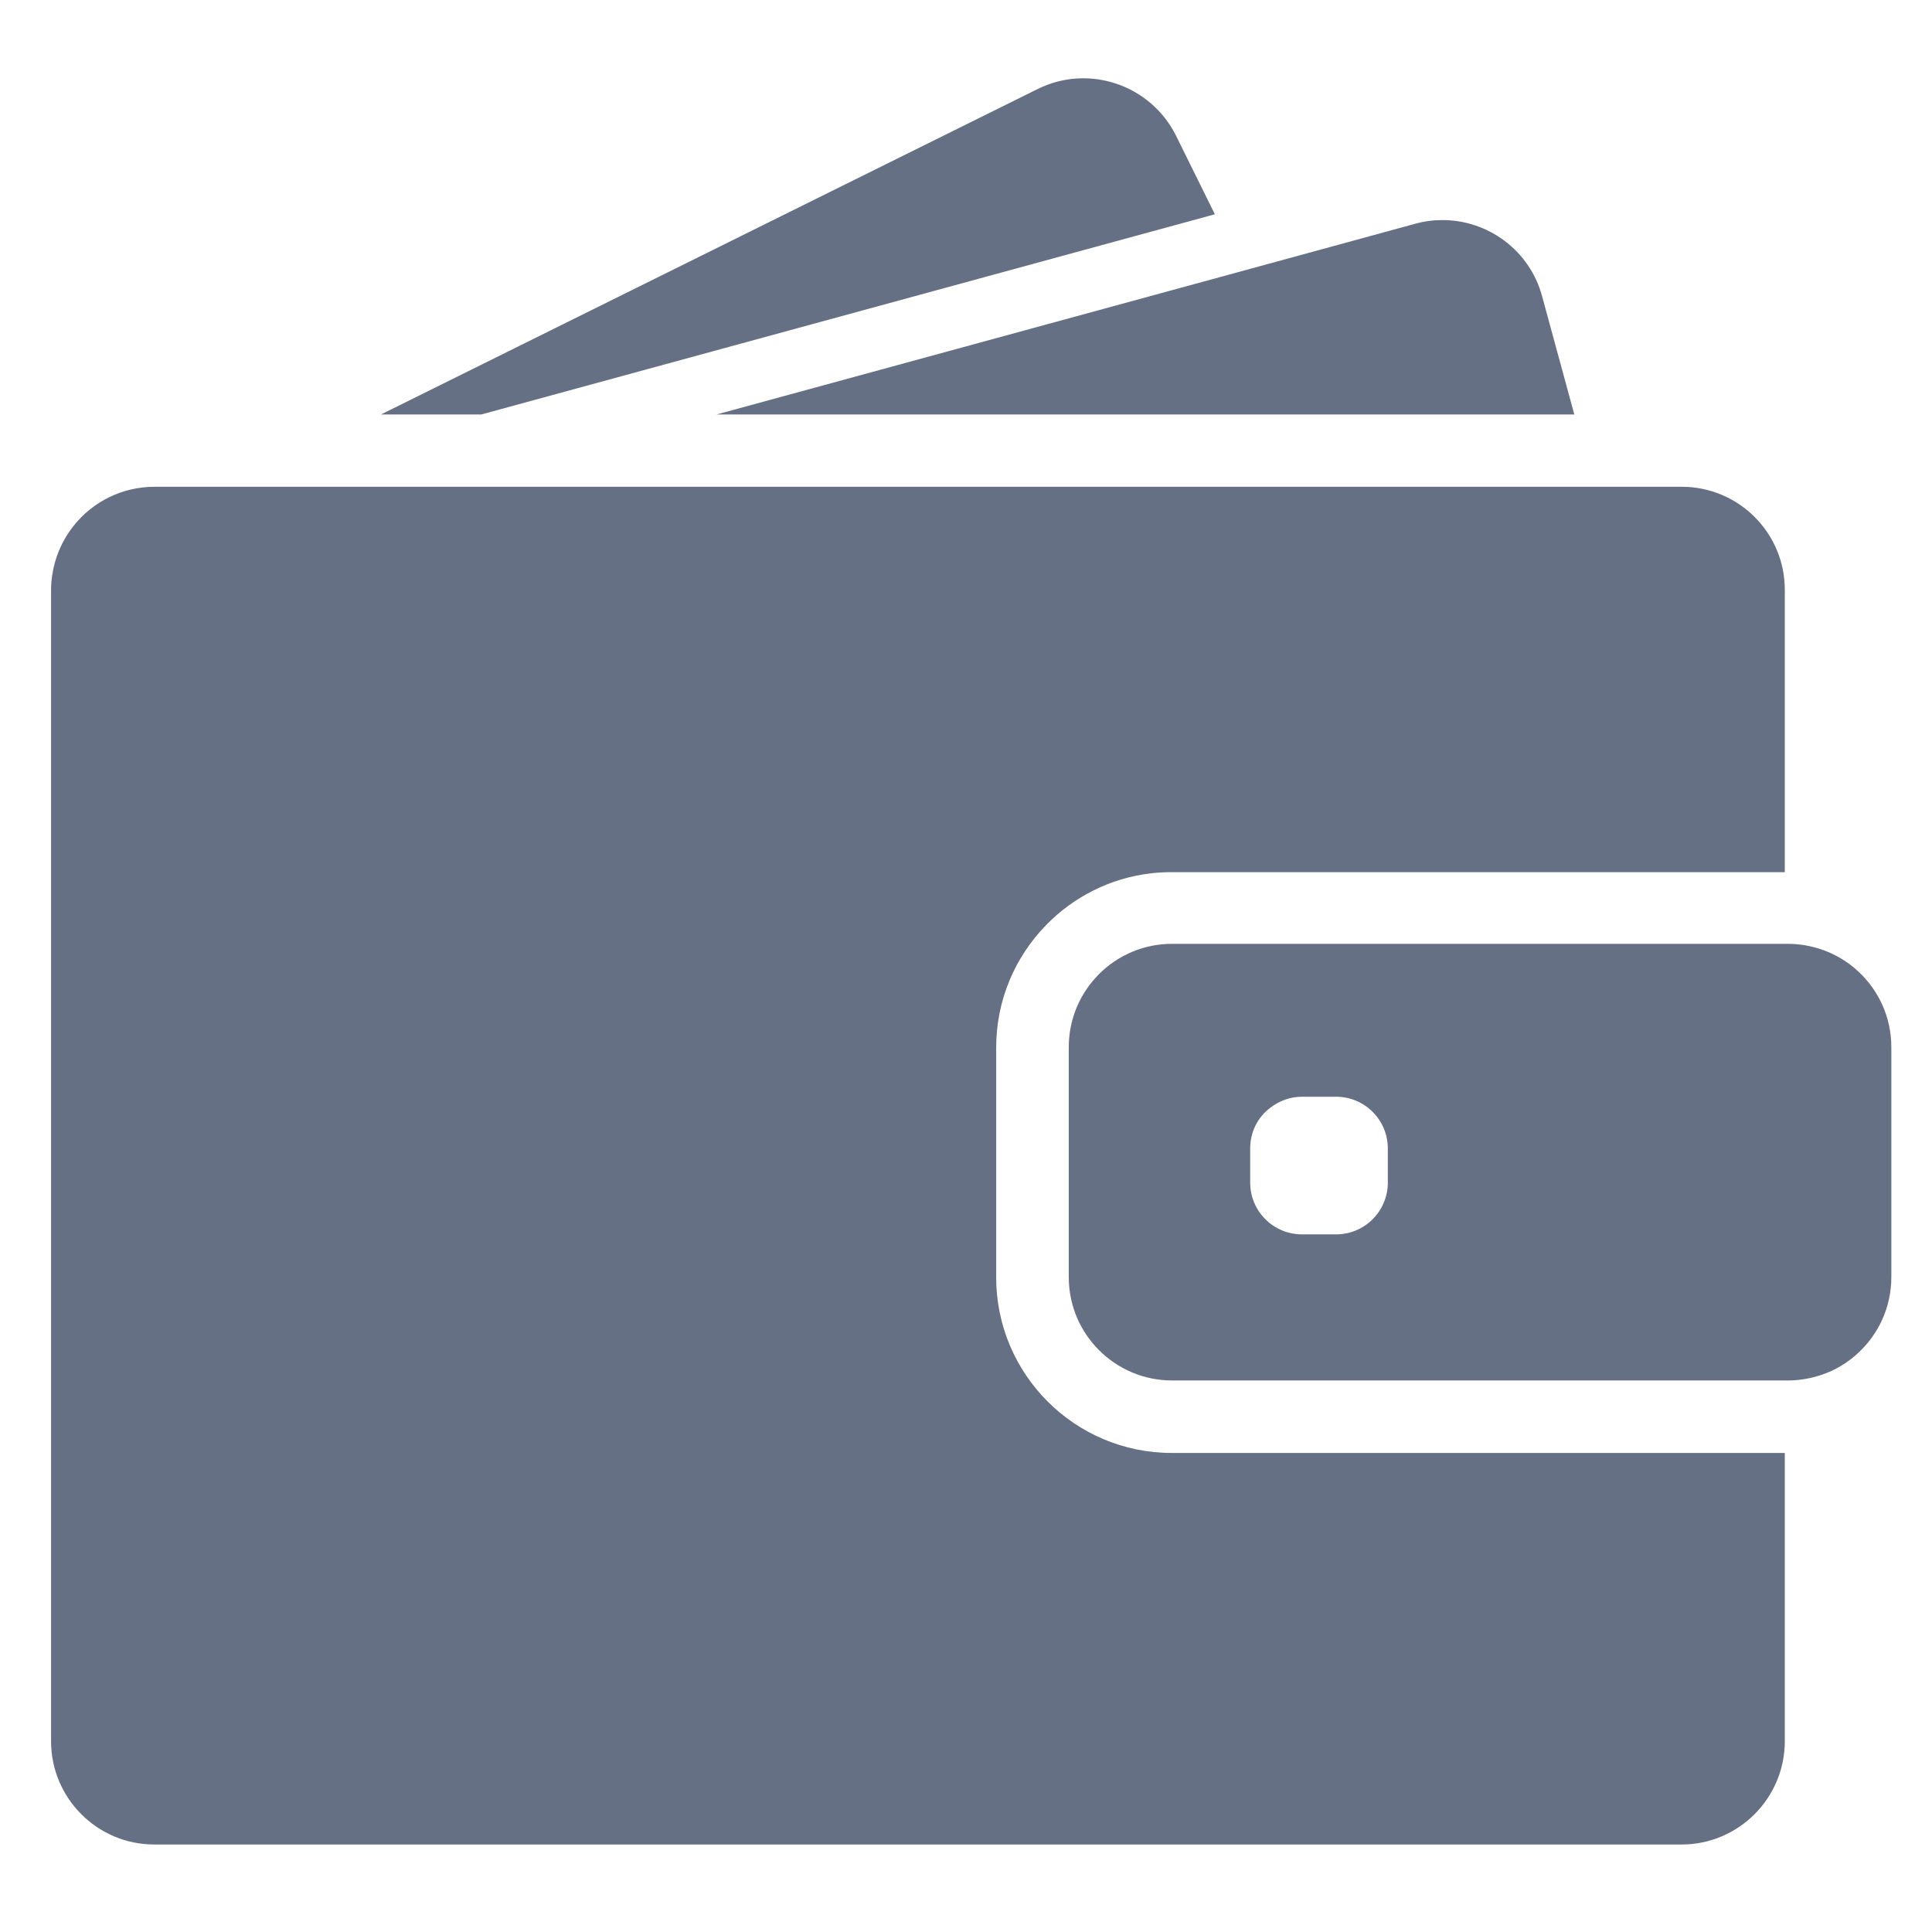
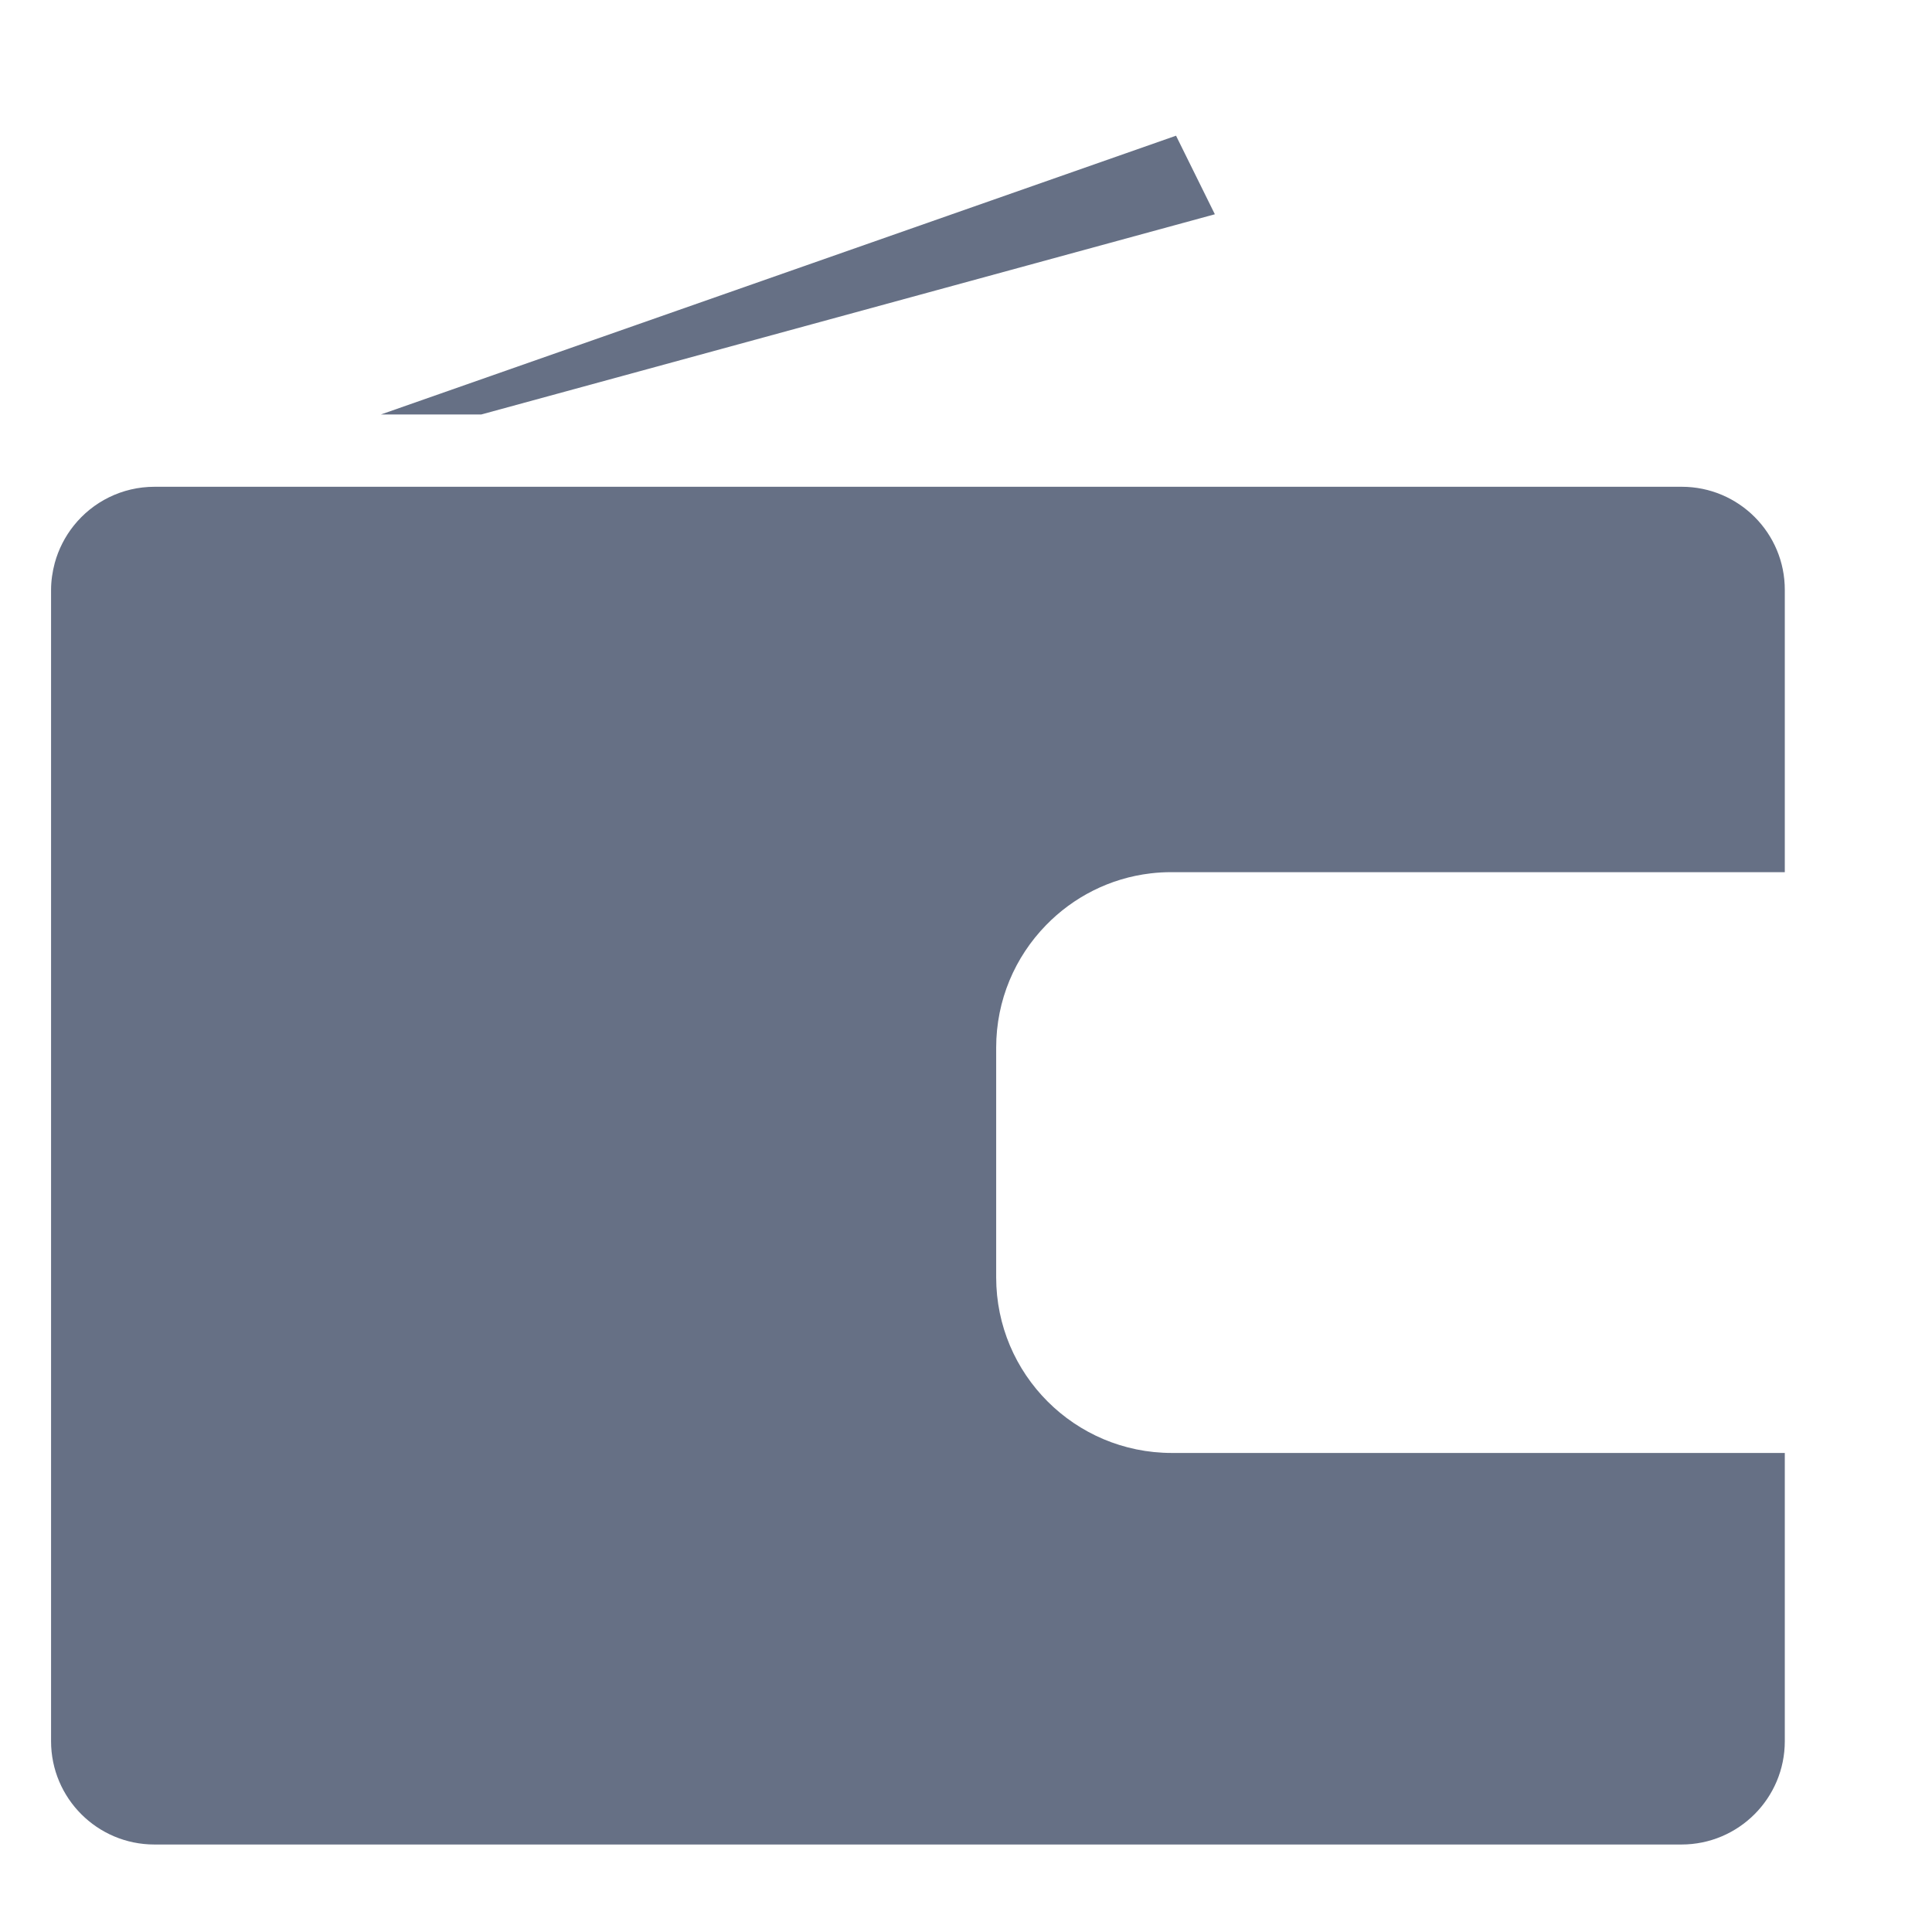
<svg xmlns="http://www.w3.org/2000/svg" width="21" height="21" viewBox="0 0 21 21" fill="none">
-   <path d="M5.232 4.505L13.205 2.329L12.783 1.475C12.507 0.921 11.833 0.692 11.278 0.968L4.141 4.505H5.232Z" fill="#667085" />
-   <path d="M15.679 2.392C15.58 2.392 15.481 2.405 15.383 2.432L13.509 2.944L7.789 4.505H14.282H17.112L16.762 3.22C16.627 2.72 16.173 2.392 15.679 2.392Z" fill="#667085" />
+   <path d="M5.232 4.505L13.205 2.329L12.783 1.475L4.141 4.505H5.232Z" fill="#667085" />
  <path d="M18.28 5.291H18.023H17.675H17.327H14.67H4.907H3.627H2.549H2.349H1.68C1.325 5.291 1.008 5.455 0.802 5.713C0.707 5.832 0.636 5.97 0.595 6.12C0.57 6.214 0.555 6.313 0.555 6.414V6.549V7.829V18.926C0.555 19.546 1.058 20.049 1.678 20.049H18.277C18.897 20.049 19.4 19.546 19.4 18.926V15.793H12.737C11.683 15.793 10.828 14.938 10.828 13.884V12.855V12.507V12.159V11.387C10.828 10.87 11.034 10.401 11.369 10.057C11.665 9.752 12.063 9.545 12.508 9.493C12.582 9.484 12.658 9.48 12.734 9.48H18.466H18.814H19.162H19.4V6.414C19.402 5.794 18.899 5.291 18.28 5.291Z" fill="#667085" />
-   <path d="M20.192 10.553C20.08 10.45 19.947 10.371 19.799 10.32C19.684 10.282 19.563 10.259 19.435 10.259H19.406H19.384H19.035H17.78H12.74C12.12 10.259 11.617 10.762 11.617 11.382V11.941V12.29V12.638V13.882C11.617 14.502 12.12 15.005 12.74 15.005H19.406H19.435C19.563 15.005 19.685 14.982 19.799 14.944C19.947 14.895 20.08 14.814 20.192 14.711C20.417 14.506 20.558 14.21 20.558 13.882V11.382C20.558 11.054 20.417 10.758 20.192 10.553ZM15.085 12.855C15.085 13.165 14.833 13.417 14.523 13.417H14.151C13.841 13.417 13.589 13.165 13.589 12.855V12.483C13.589 12.303 13.672 12.143 13.805 12.043C13.901 11.968 14.02 11.921 14.151 11.921H14.245H14.523C14.833 11.921 15.085 12.173 15.085 12.483V12.855Z" fill="#667085" />
</svg>